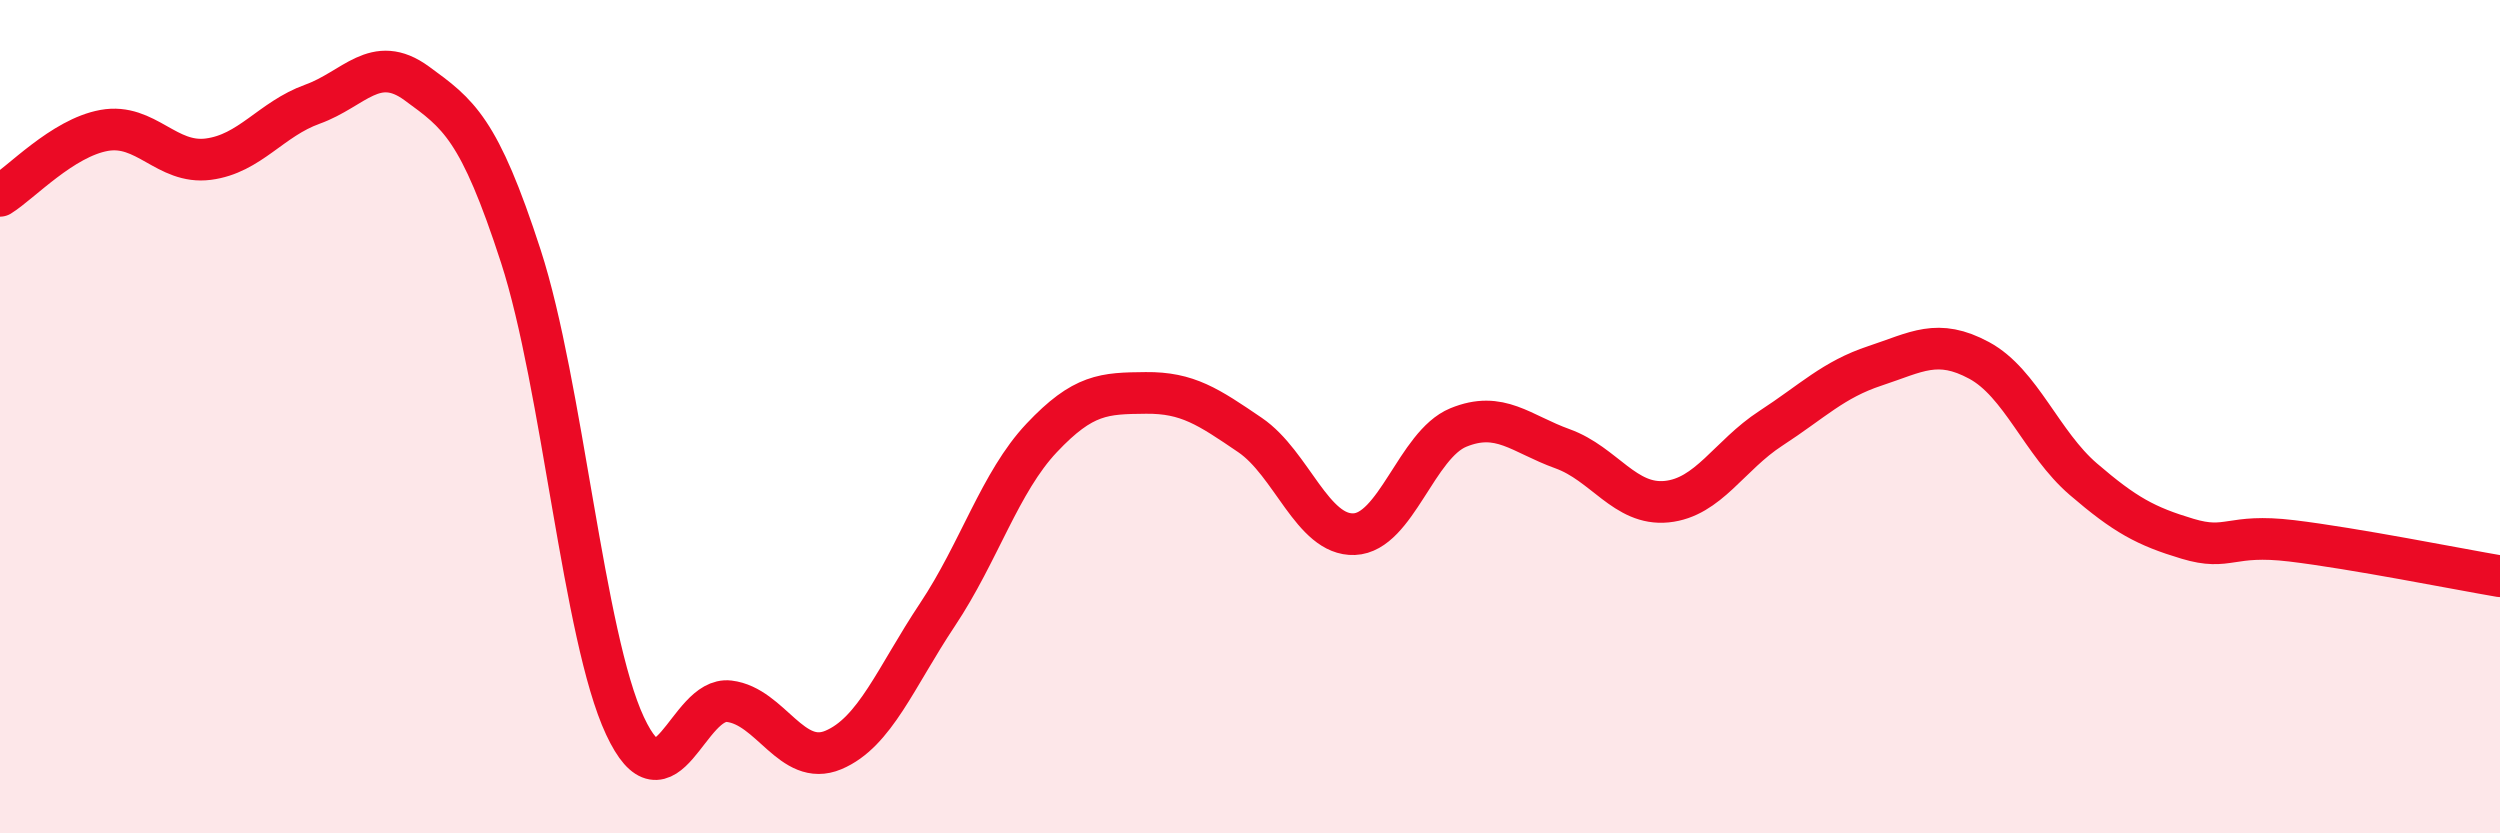
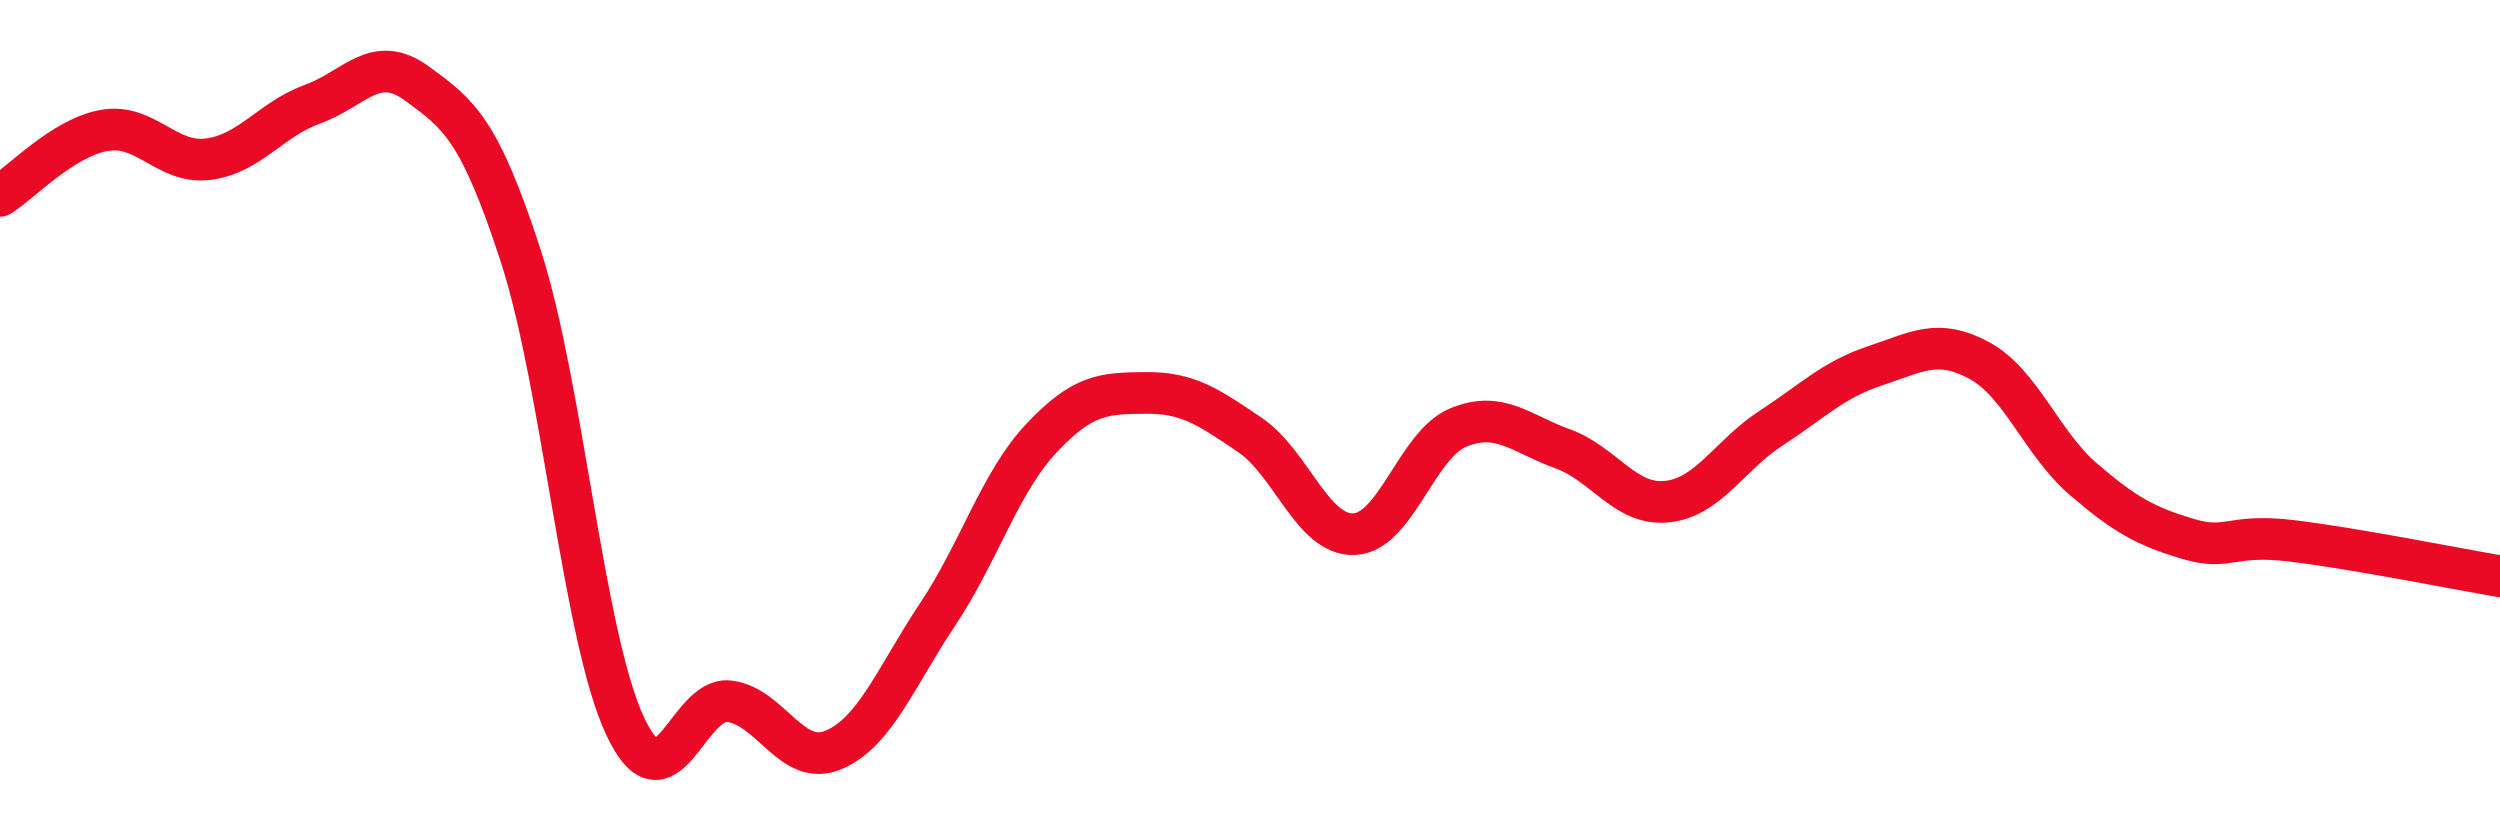
<svg xmlns="http://www.w3.org/2000/svg" width="60" height="20" viewBox="0 0 60 20">
-   <path d="M 0,4.7 C 0.5,4.39 1.5,3.31 2.5,3.13 C 3.5,2.95 4,3.95 5,3.82 C 6,3.69 6.5,2.86 7.5,2.5 C 8.5,2.14 9,1.27 10,2 C 11,2.73 11.5,3.07 12.5,6.15 C 13.5,9.23 14,15.28 15,17.42 C 16,19.56 16.5,16.71 17.5,16.83 C 18.5,16.95 19,18.42 20,18 C 21,17.58 21.5,16.25 22.5,14.75 C 23.5,13.25 24,11.57 25,10.51 C 26,9.45 26.5,9.44 27.5,9.43 C 28.5,9.42 29,9.76 30,10.44 C 31,11.12 31.5,12.86 32.5,12.82 C 33.5,12.78 34,10.67 35,10.26 C 36,9.85 36.5,10.41 37.5,10.77 C 38.5,11.13 39,12.14 40,12.04 C 41,11.94 41.5,10.93 42.5,10.28 C 43.5,9.63 44,9.11 45,8.78 C 46,8.45 46.5,8.11 47.5,8.65 C 48.5,9.19 49,10.64 50,11.5 C 51,12.36 51.5,12.63 52.5,12.93 C 53.5,13.23 53.5,12.8 55,12.98 C 56.5,13.16 59,13.66 60,13.83L60 20L0 20Z" fill="#EB0A25" opacity="0.1" stroke-linecap="round" stroke-linejoin="round" />
  <path d="M 0,4.7 C 0.5,4.39 1.5,3.31 2.5,3.13 C 3.5,2.95 4,3.95 5,3.82 C 6,3.69 6.5,2.86 7.5,2.5 C 8.5,2.14 9,1.27 10,2 C 11,2.73 11.5,3.07 12.5,6.15 C 13.5,9.23 14,15.28 15,17.42 C 16,19.56 16.5,16.71 17.5,16.83 C 18.5,16.95 19,18.42 20,18 C 21,17.58 21.5,16.25 22.5,14.75 C 23.5,13.25 24,11.57 25,10.51 C 26,9.45 26.5,9.44 27.5,9.43 C 28.5,9.42 29,9.76 30,10.44 C 31,11.12 31.5,12.86 32.5,12.82 C 33.5,12.78 34,10.67 35,10.26 C 36,9.85 36.5,10.41 37.5,10.77 C 38.5,11.13 39,12.14 40,12.04 C 41,11.94 41.5,10.93 42.5,10.28 C 43.5,9.63 44,9.11 45,8.78 C 46,8.45 46.5,8.11 47.5,8.65 C 48.5,9.19 49,10.64 50,11.5 C 51,12.36 51.5,12.63 52.5,12.93 C 53.5,13.23 53.5,12.8 55,12.98 C 56.5,13.16 59,13.66 60,13.83" stroke="#EB0A25" stroke-width="1" fill="none" stroke-linecap="round" stroke-linejoin="round" />
</svg>